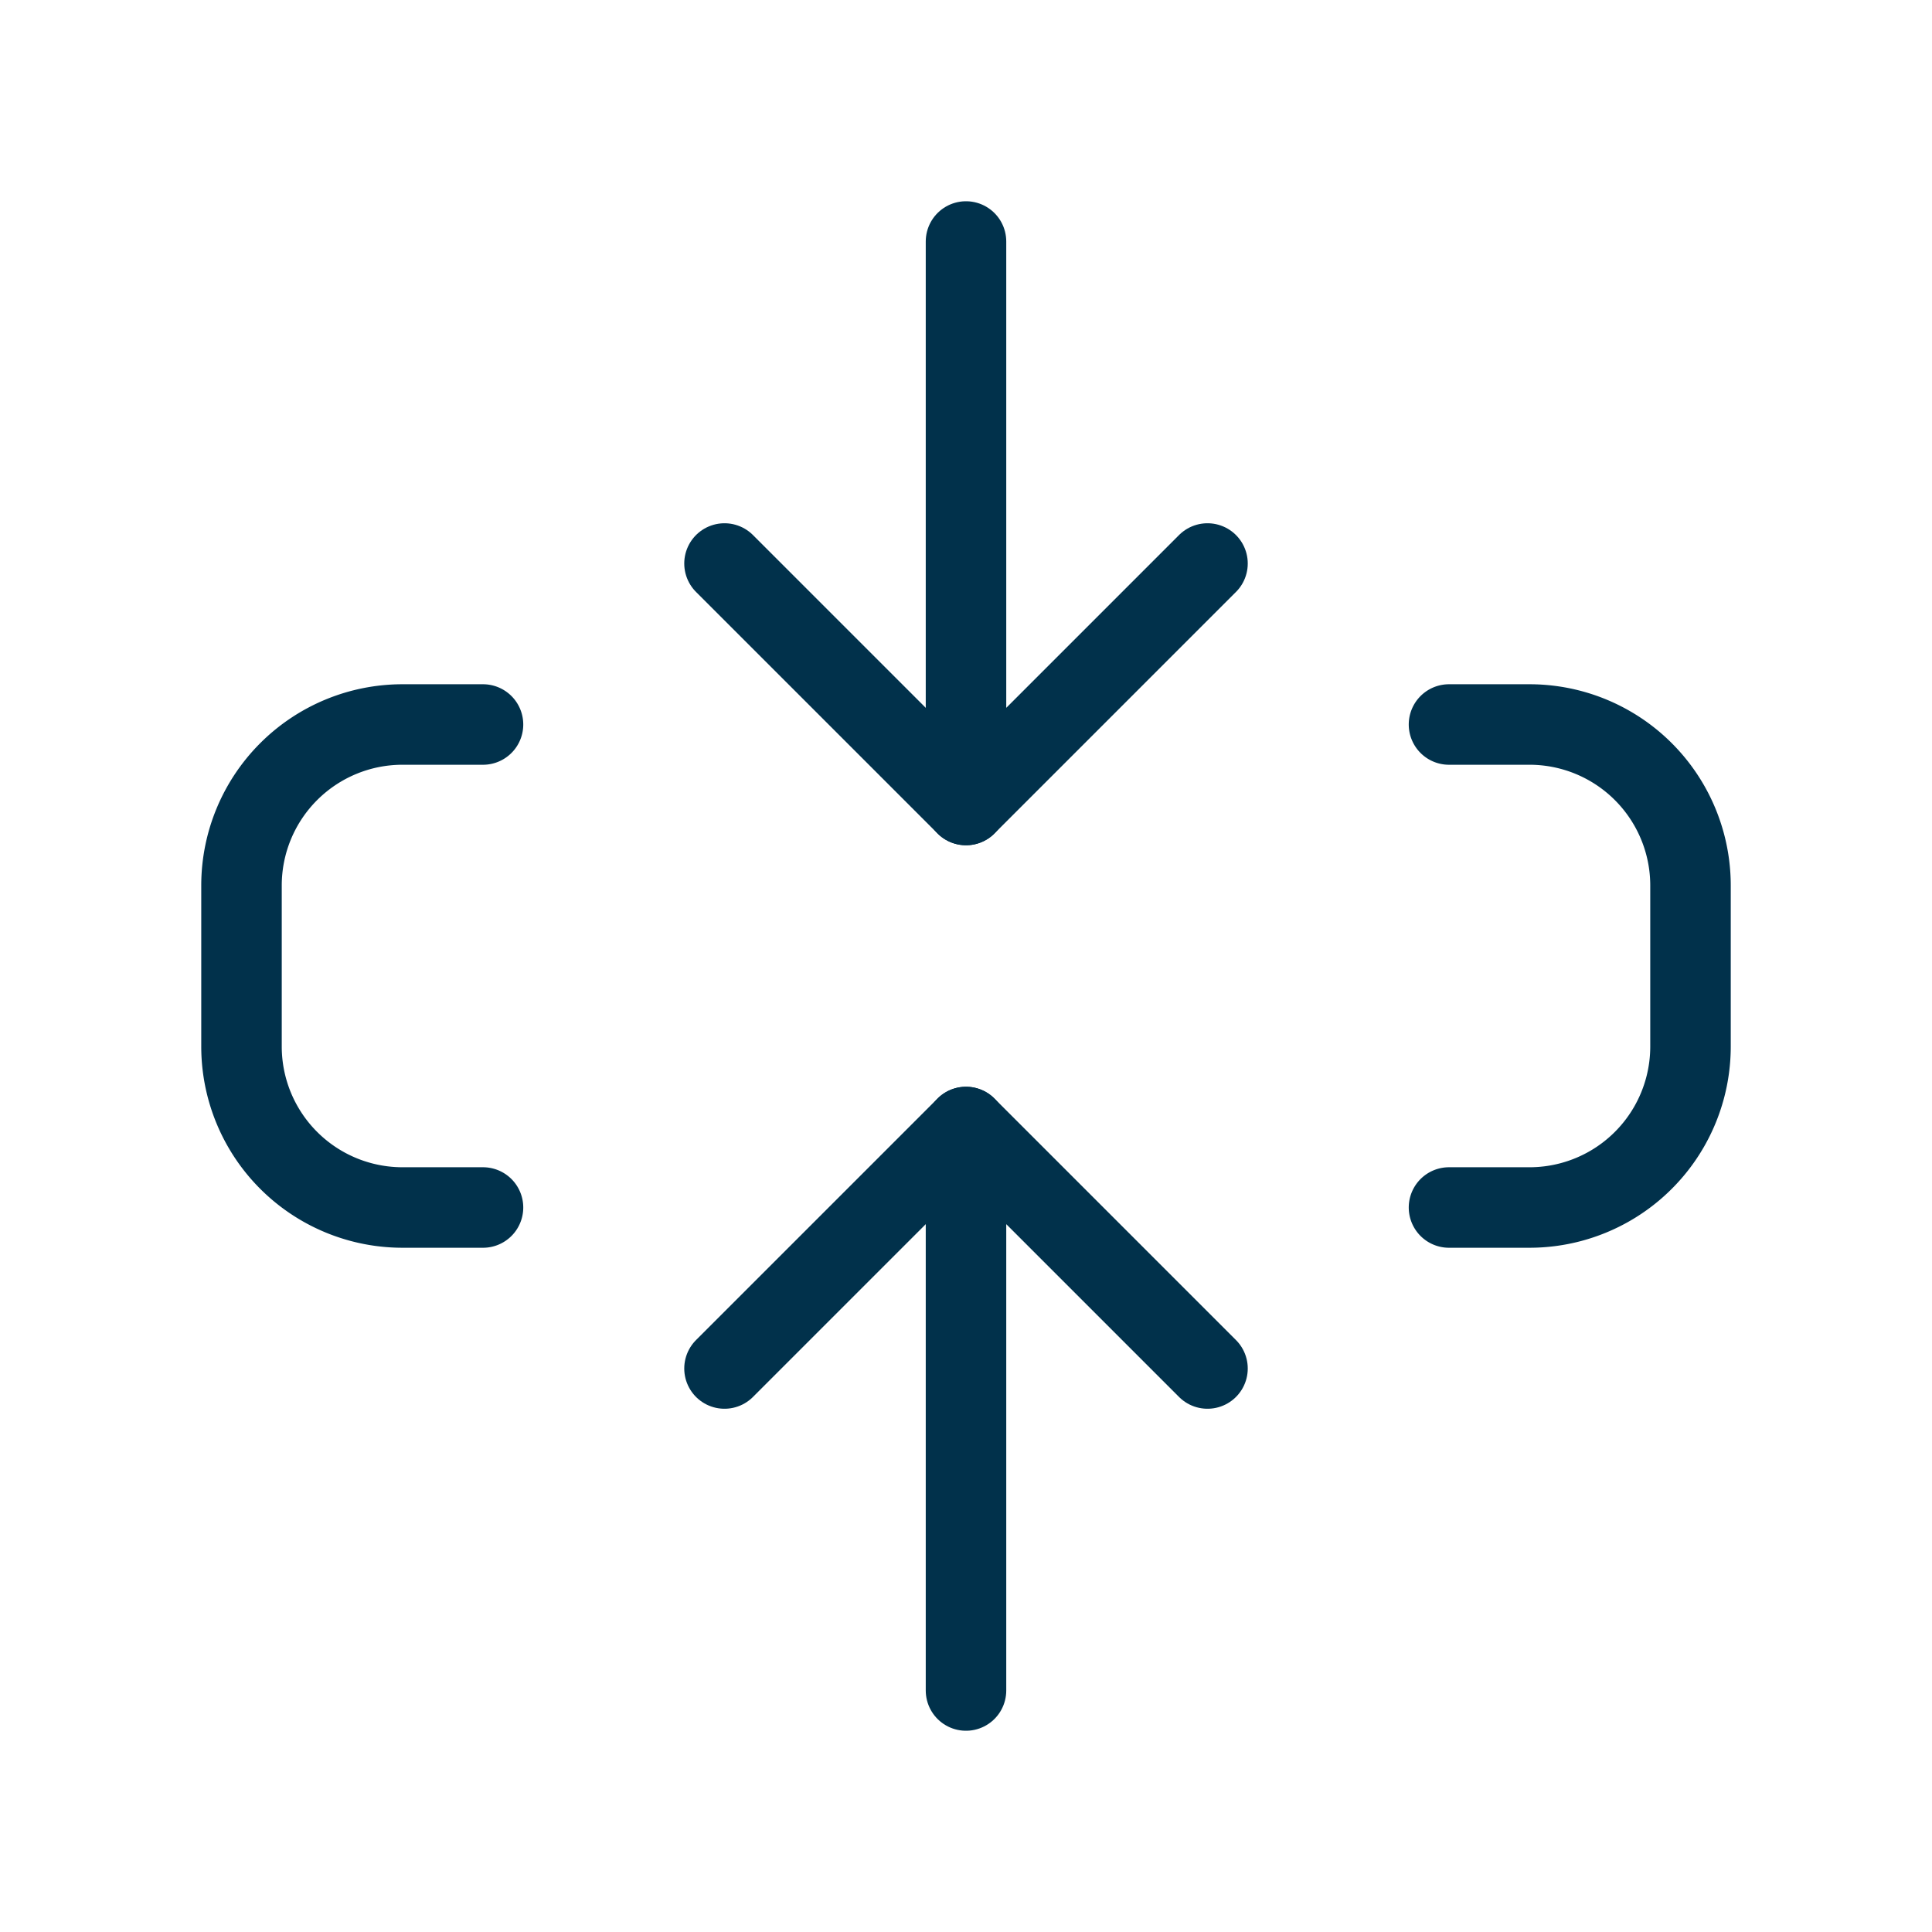
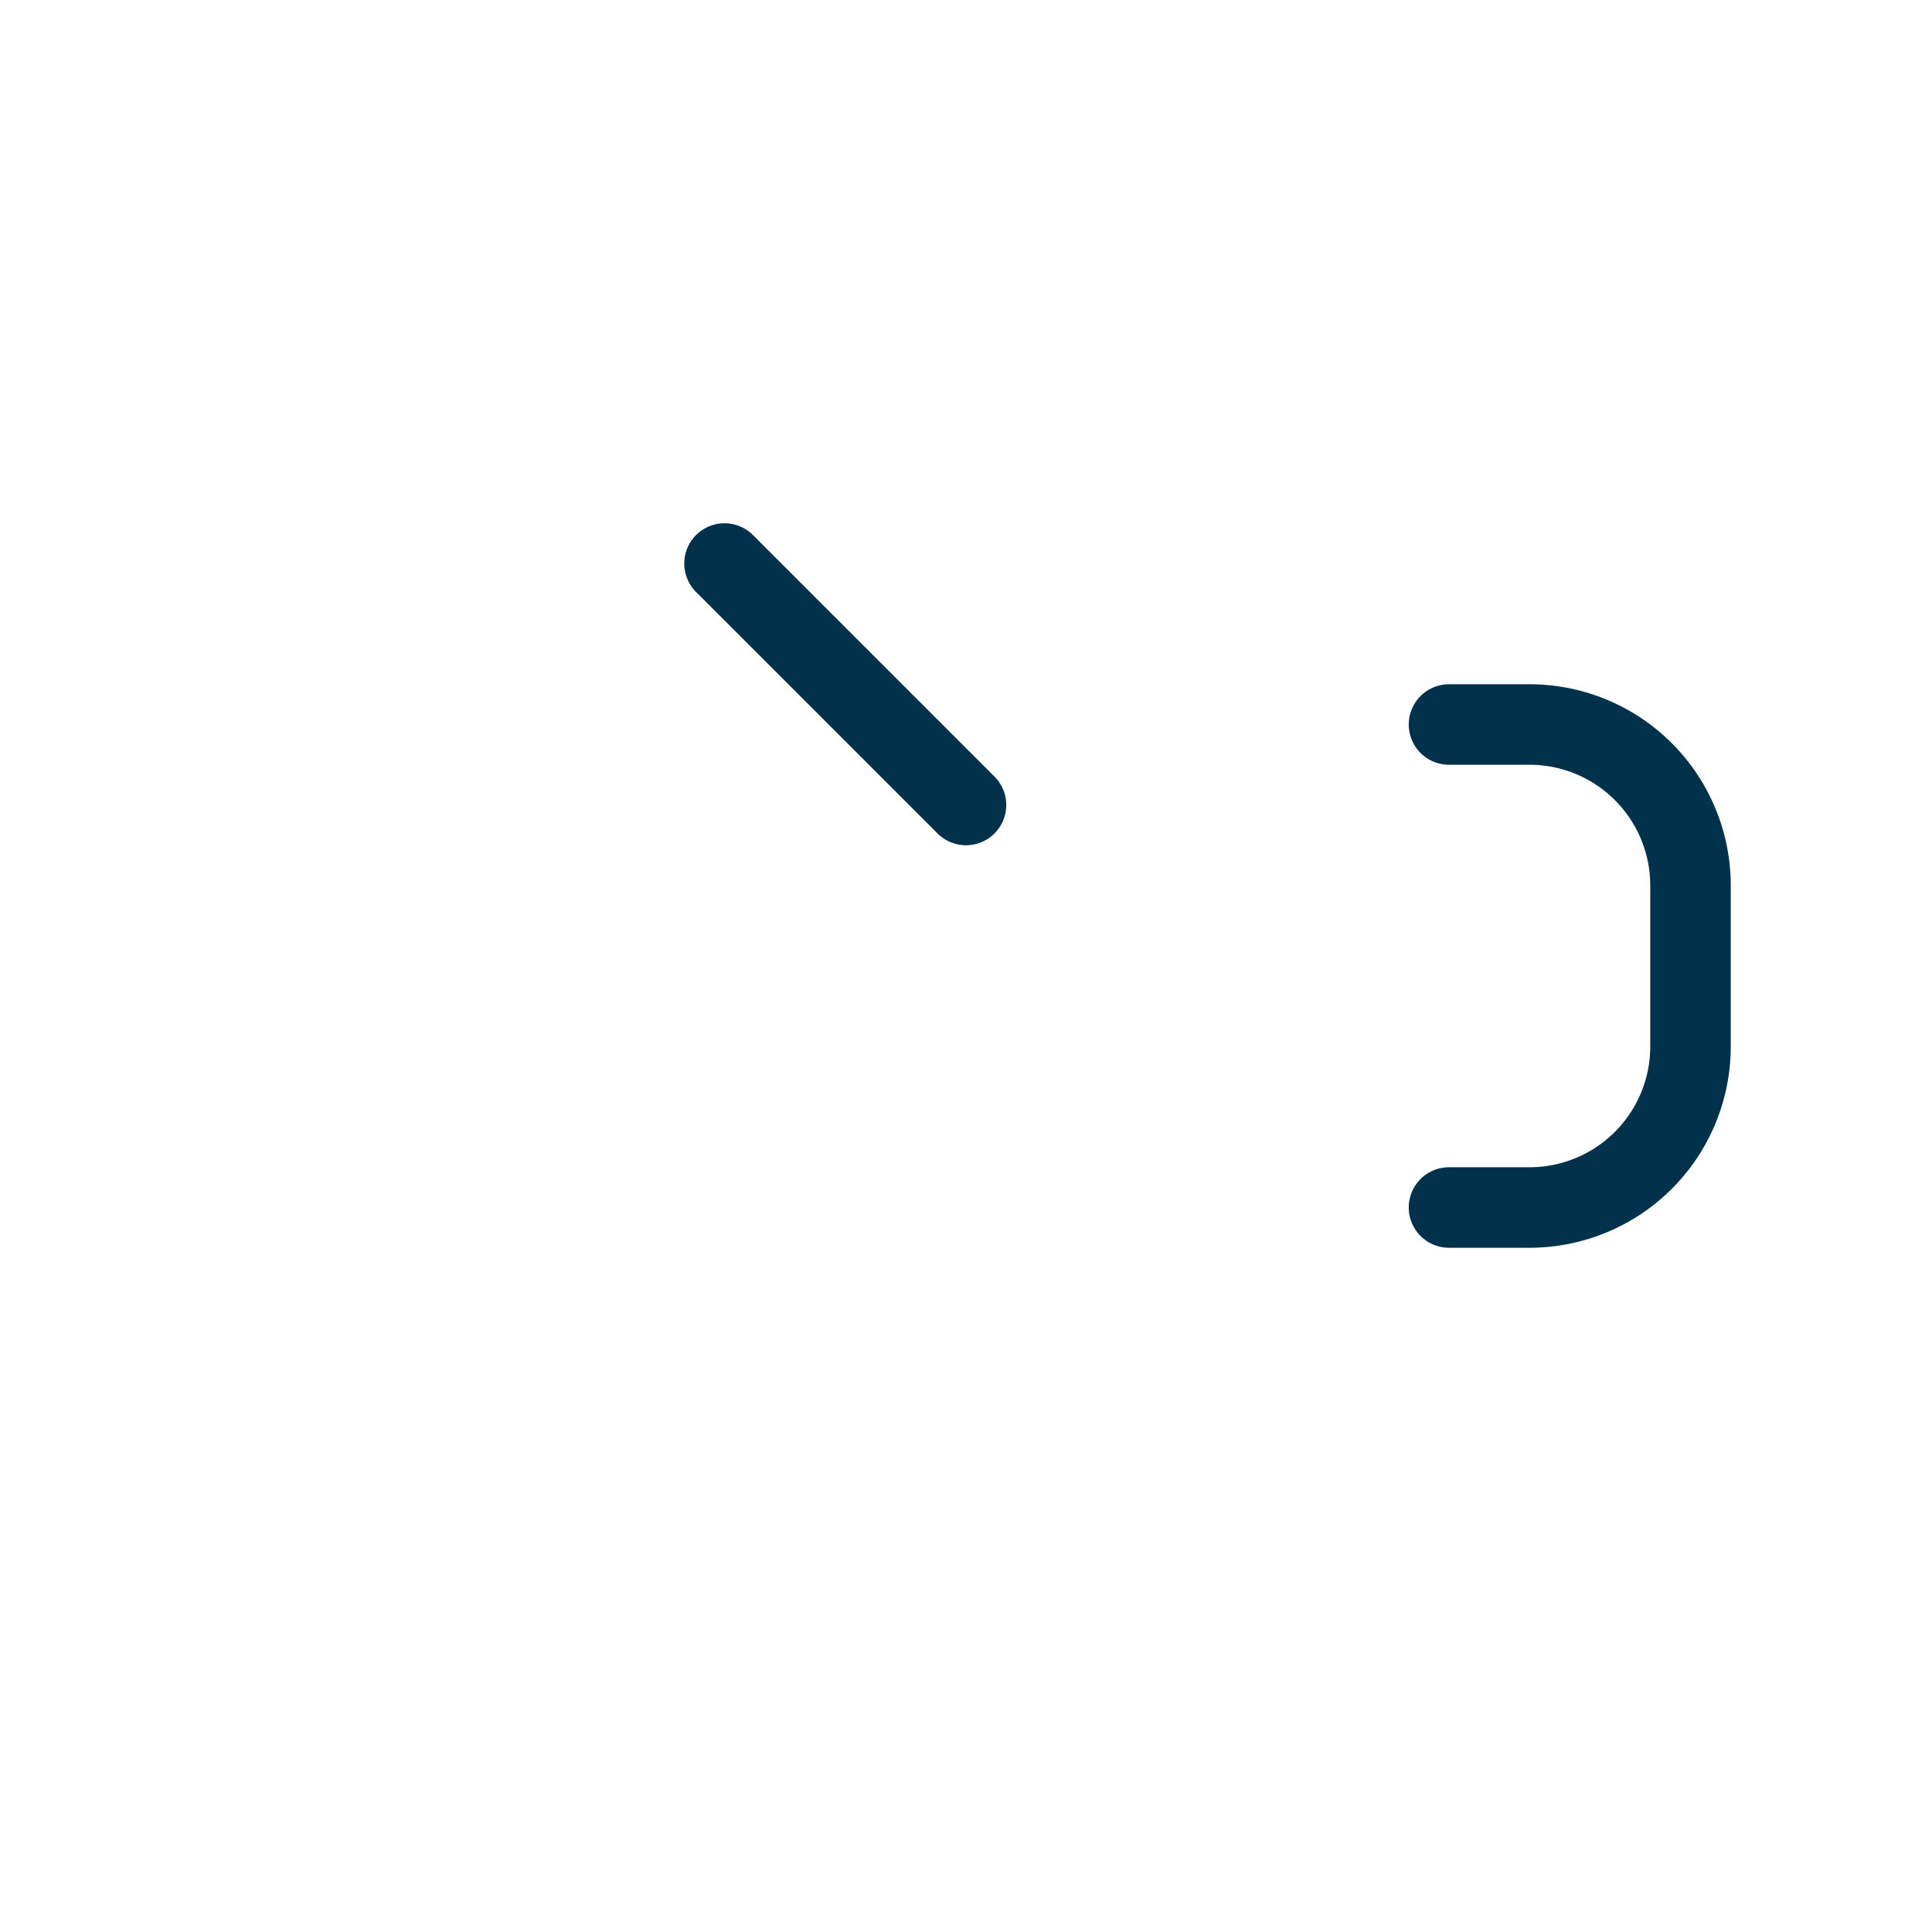
<svg xmlns="http://www.w3.org/2000/svg" width="24" height="24" viewBox="0 0 24 24" fill="none" stroke="#01314b" stroke-width="1" stroke-linecap="round" stroke-linejoin="round" class="icon icon-tabler icons-tabler-outline icon-tabler-viewport-short">
  <path stroke="none" d="M0 0h24v24H0z" fill="none" />
-   <path d="M12 3v7l3 -3" />
  <path d="M9 7l3 3" />
-   <path d="M12 21v-7l3 3" />
-   <path d="M9 17l3 -3" />
  <path d="M18 9h1a2 2 0 0 1 2 2v2a2 2 0 0 1 -2 2h-1" />
-   <path d="M6 9h-1a2 2 0 0 0 -2 2v2a2 2 0 0 0 2 2h1" />
</svg>